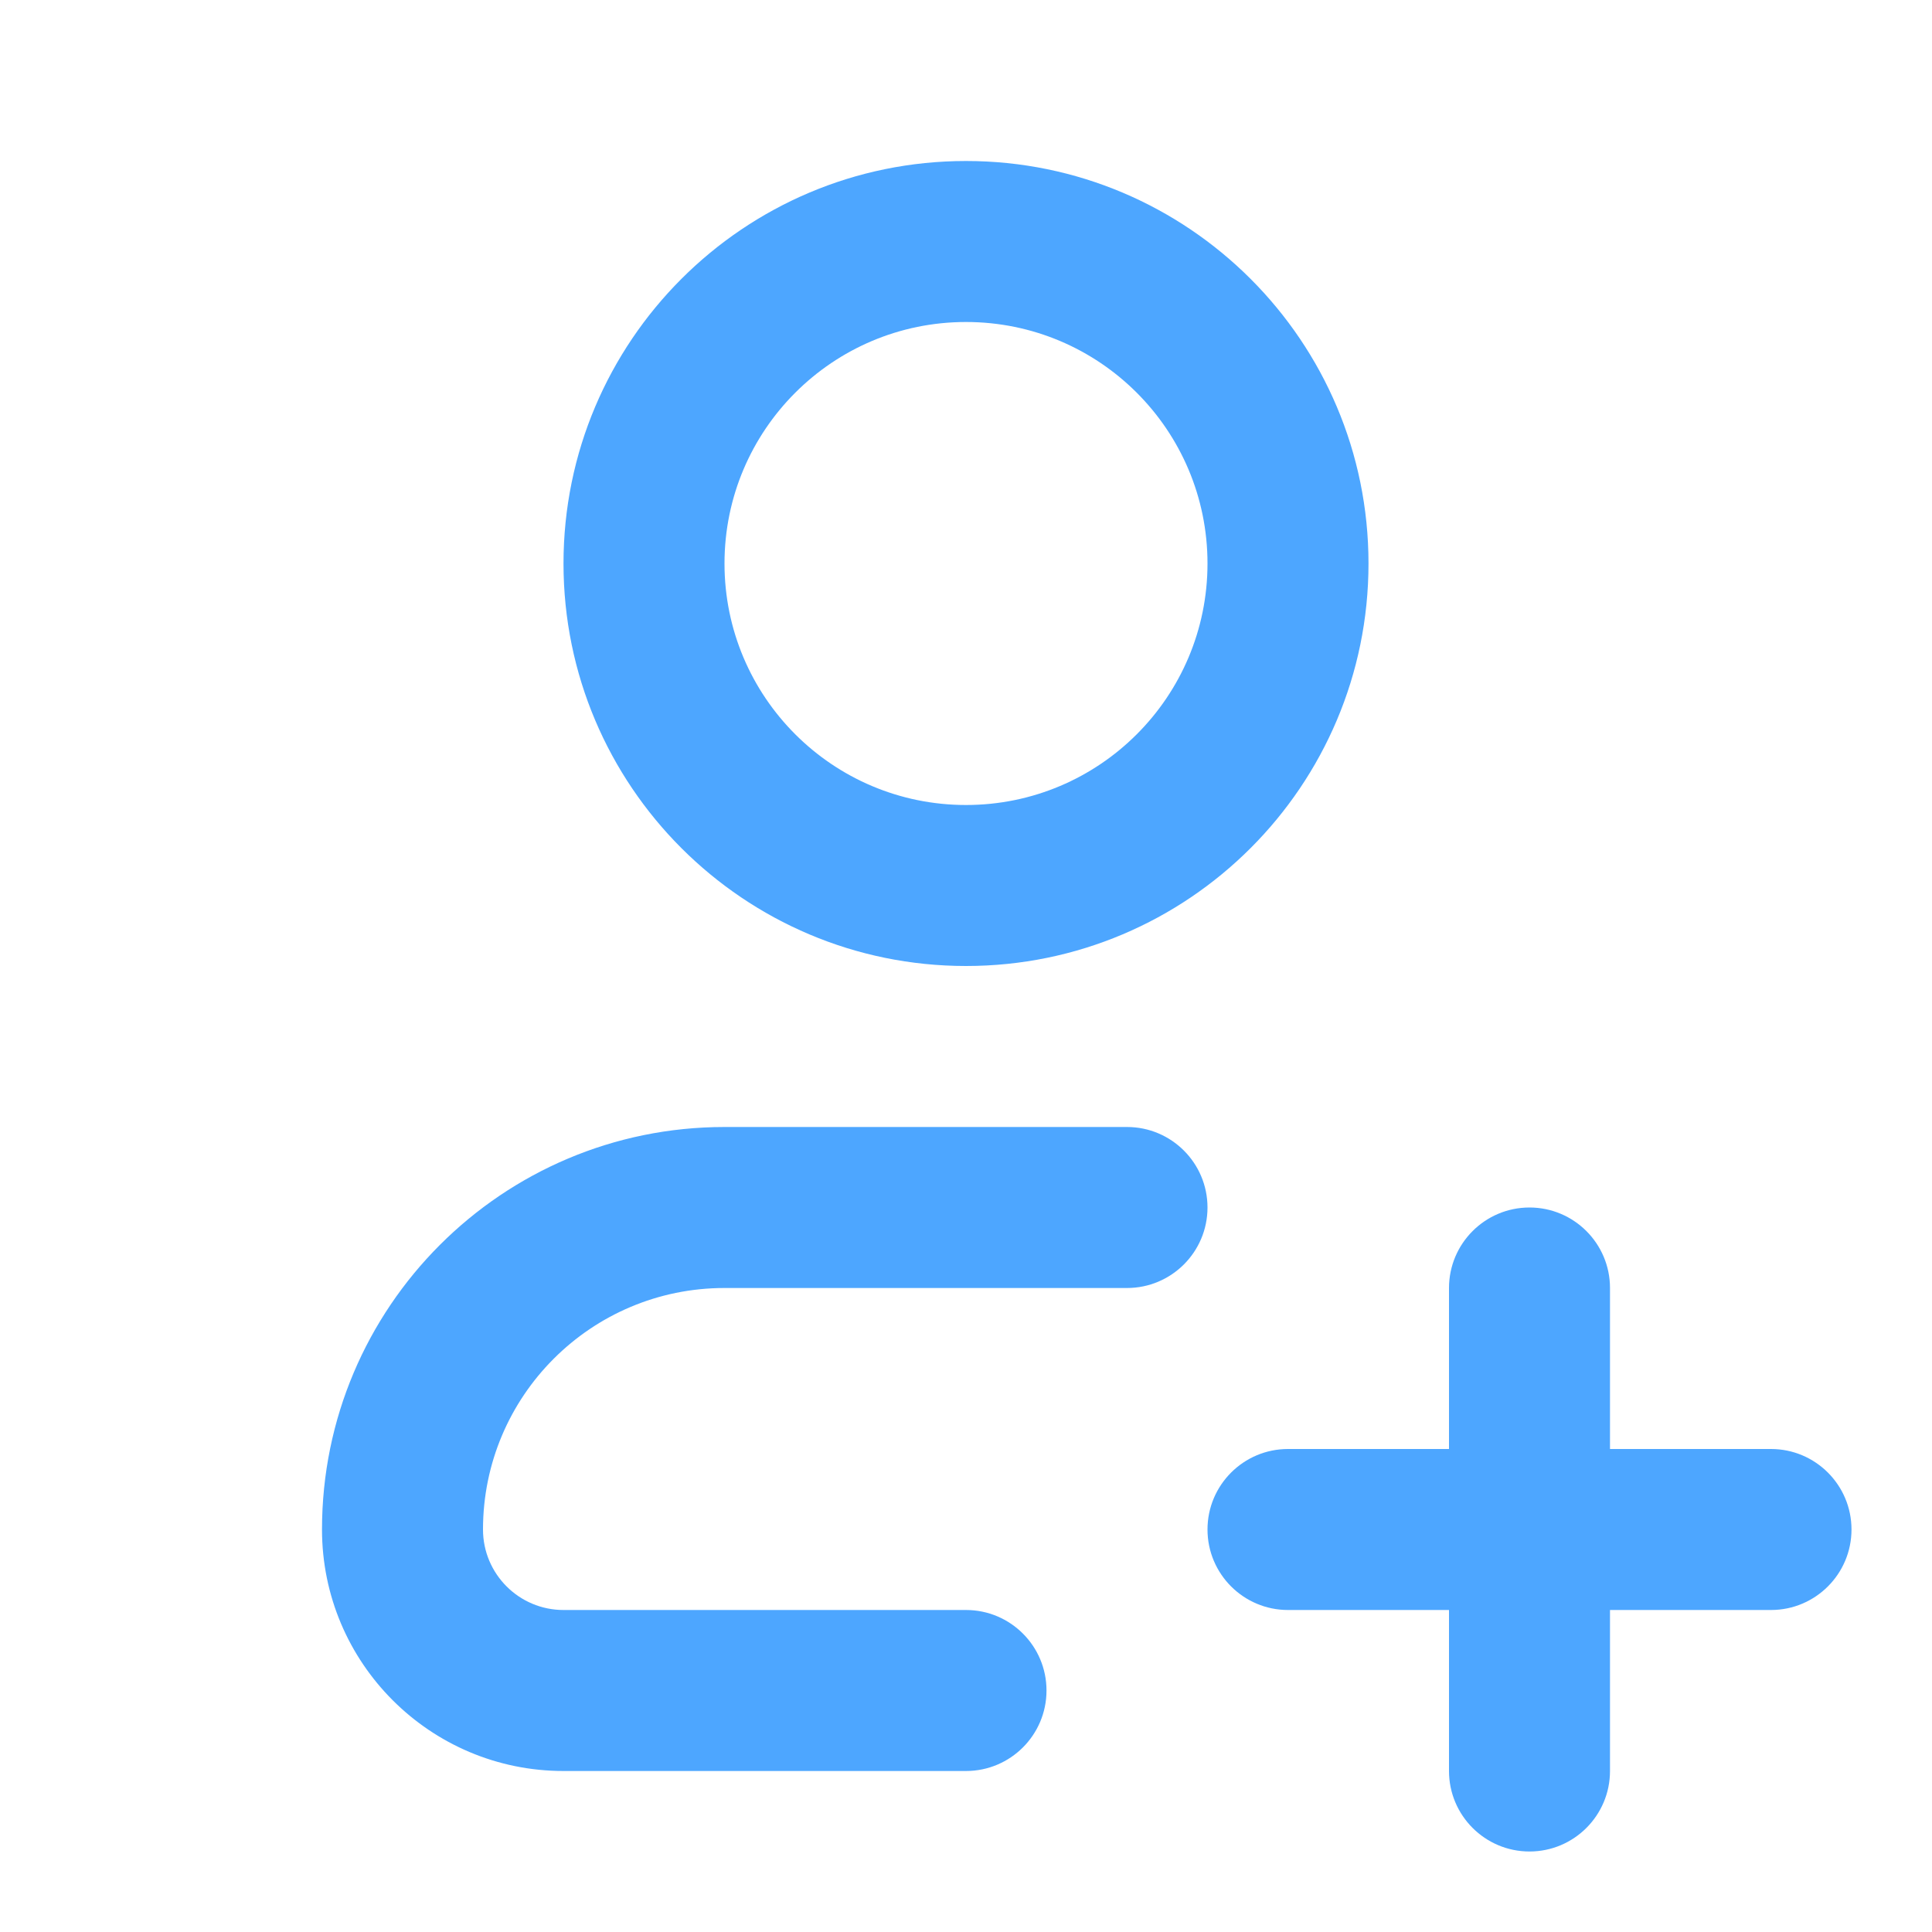
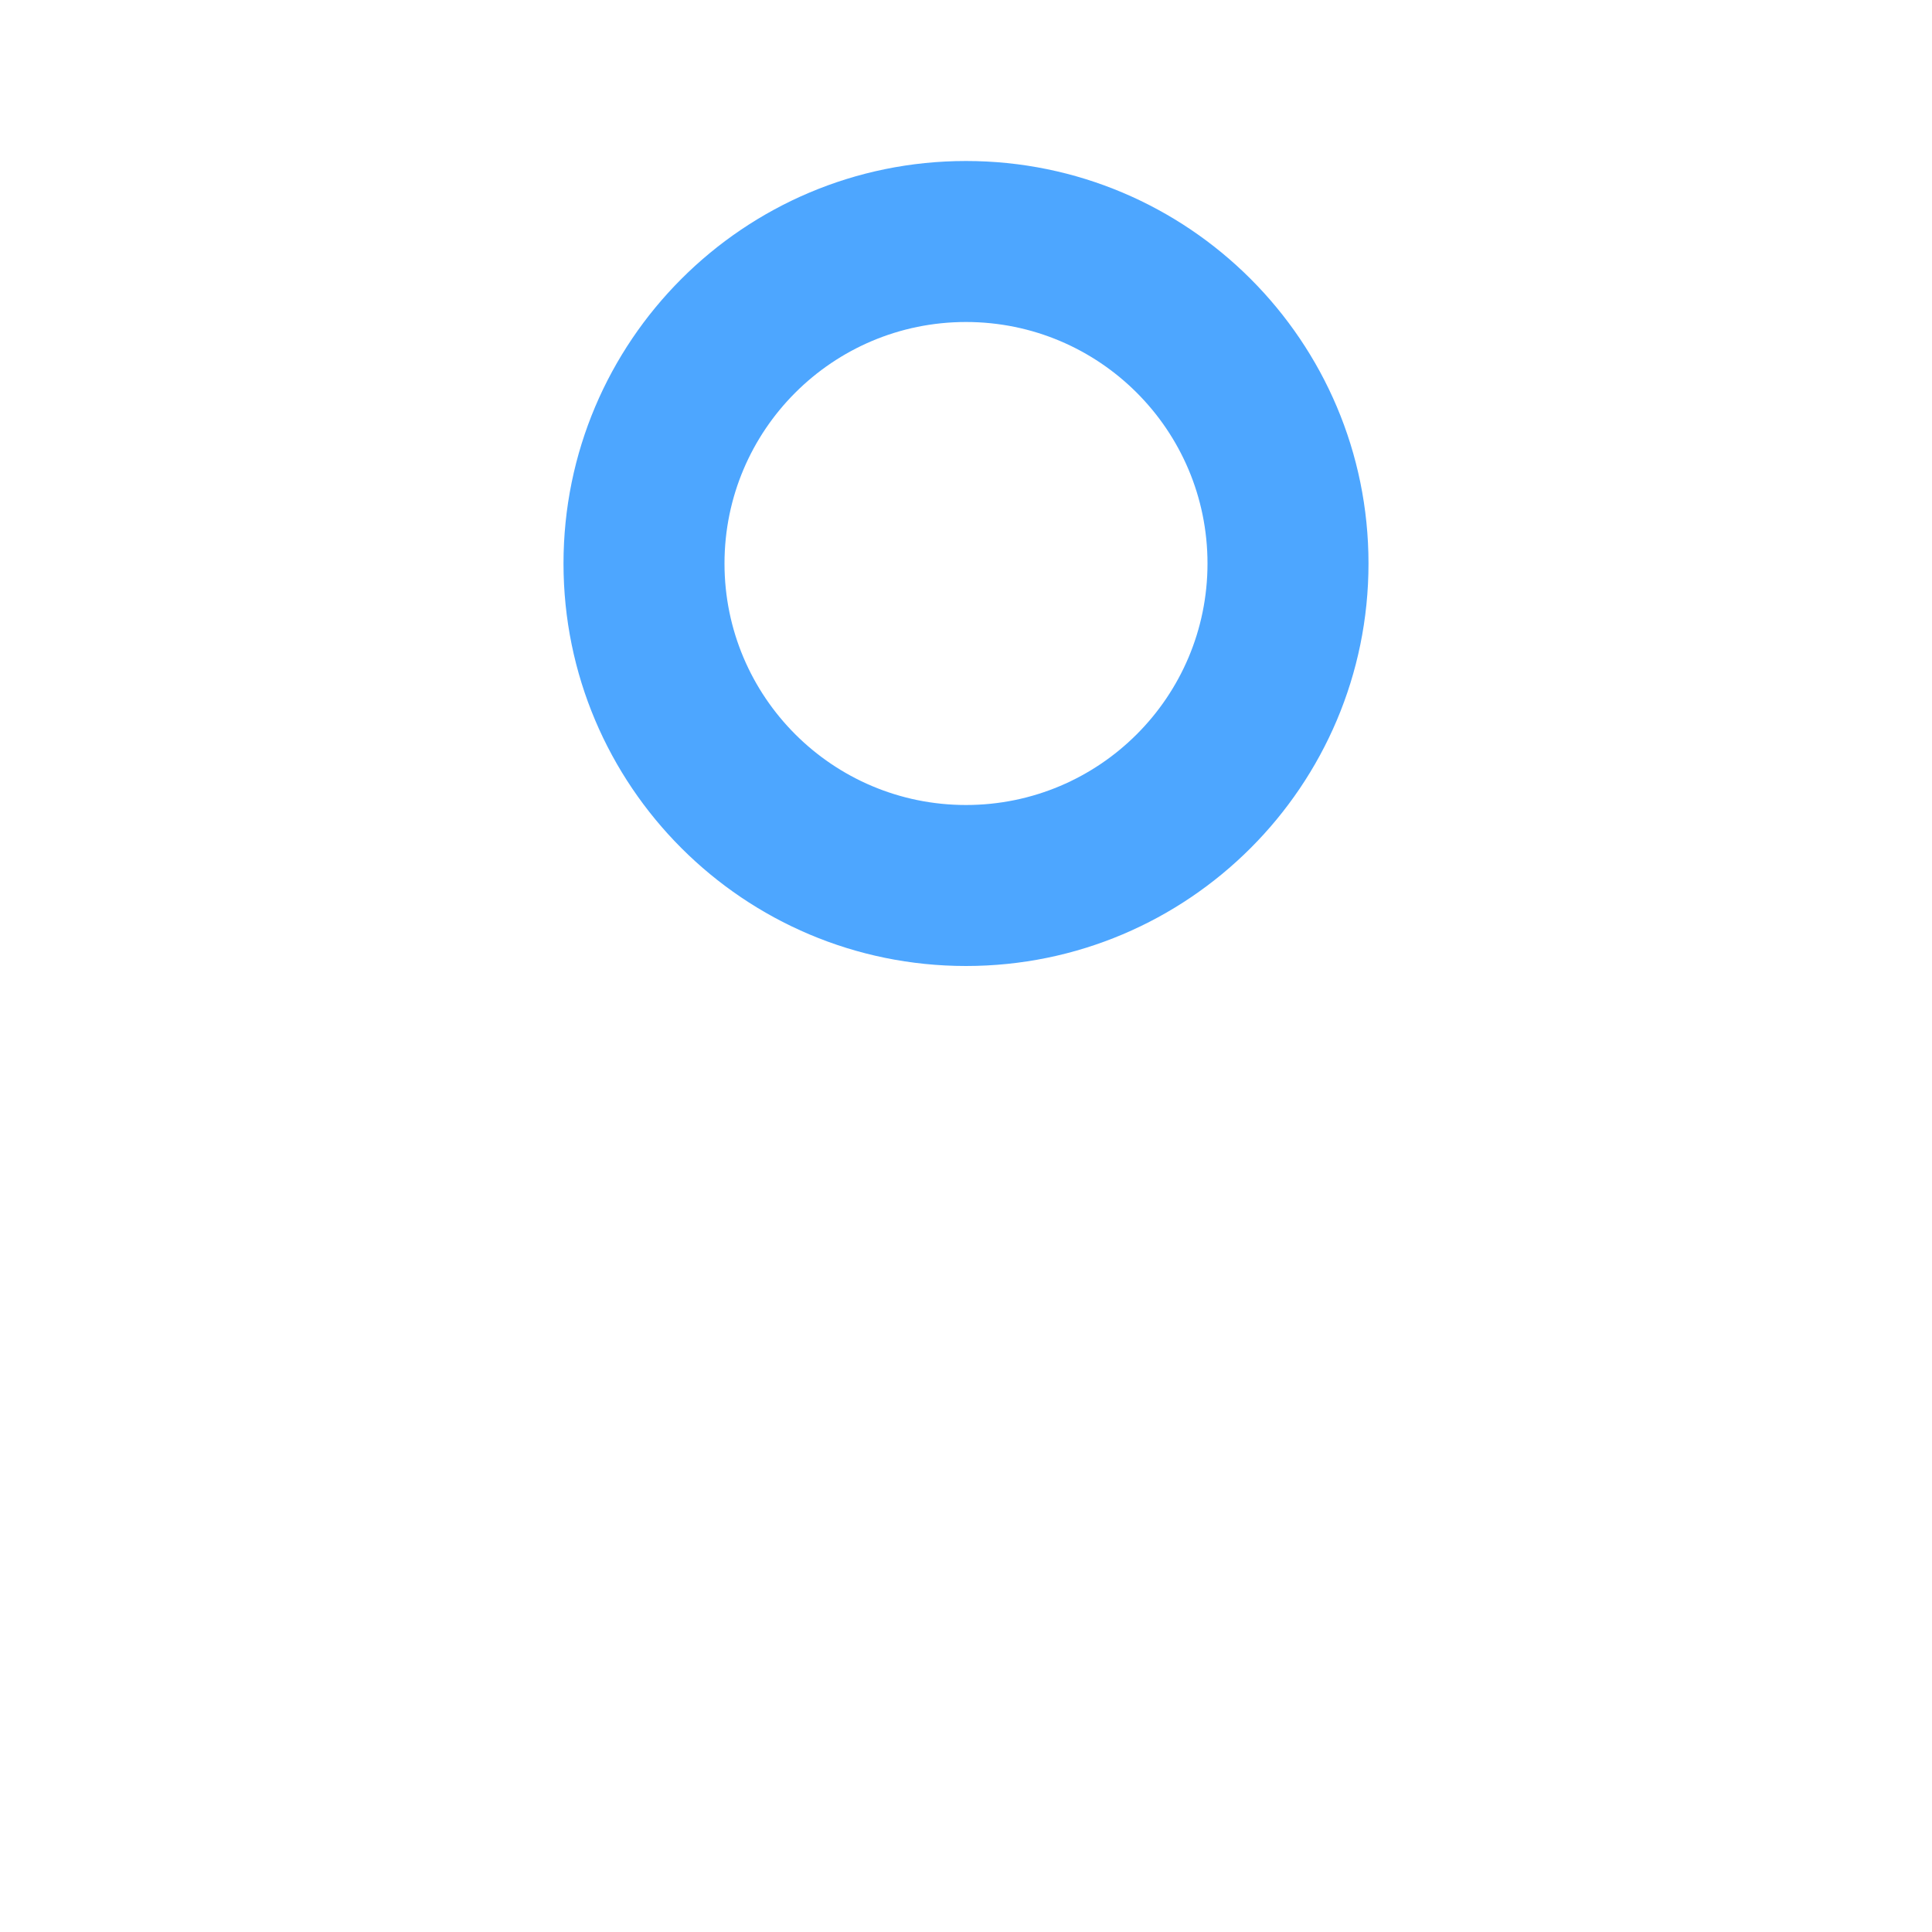
<svg xmlns="http://www.w3.org/2000/svg" width="24" height="24" viewBox="0 0 24 24" fill="none">
  <path fill-rule="evenodd" clip-rule="evenodd" d="M12 4C10.343 4 9 5.343 9 7C9 8.657 10.343 10 12 10C13.657 10 15 8.657 15 7C15 5.343 13.657 4 12 4ZM7 7C7 4.239 9.239 2 12 2C14.761 2 17 4.239 17 7C17 9.761 14.761 12 12 12C9.239 12 7 9.761 7 7Z" fill="#4DA6FF" />
-   <path d="M20 16C20 15.448 19.552 15 19 15C18.448 15 18 15.448 18 16V18H16C15.448 18 15 18.448 15 19C15 19.552 15.448 20 16 20H18V22C18 22.552 18.448 23 19 23C19.552 23 20 22.552 20 22V20H22C22.552 20 23 19.552 23 19C23 18.448 22.552 18 22 18H20V16Z" fill="#4DA6FF" />
-   <path d="M9 14L14 14C14.552 14 15 14.448 15 15C15 15.552 14.552 16 14 16H9C7.343 16 6 17.343 6 19C6 19.552 6.448 20 7 20L12 20C12.552 20 13 20.448 13 21C13 21.552 12.552 22 12 22H7C5.343 22 4 20.657 4 19C4 16.239 6.239 14 9 14Z" fill="#4DA6FF" />
</svg>